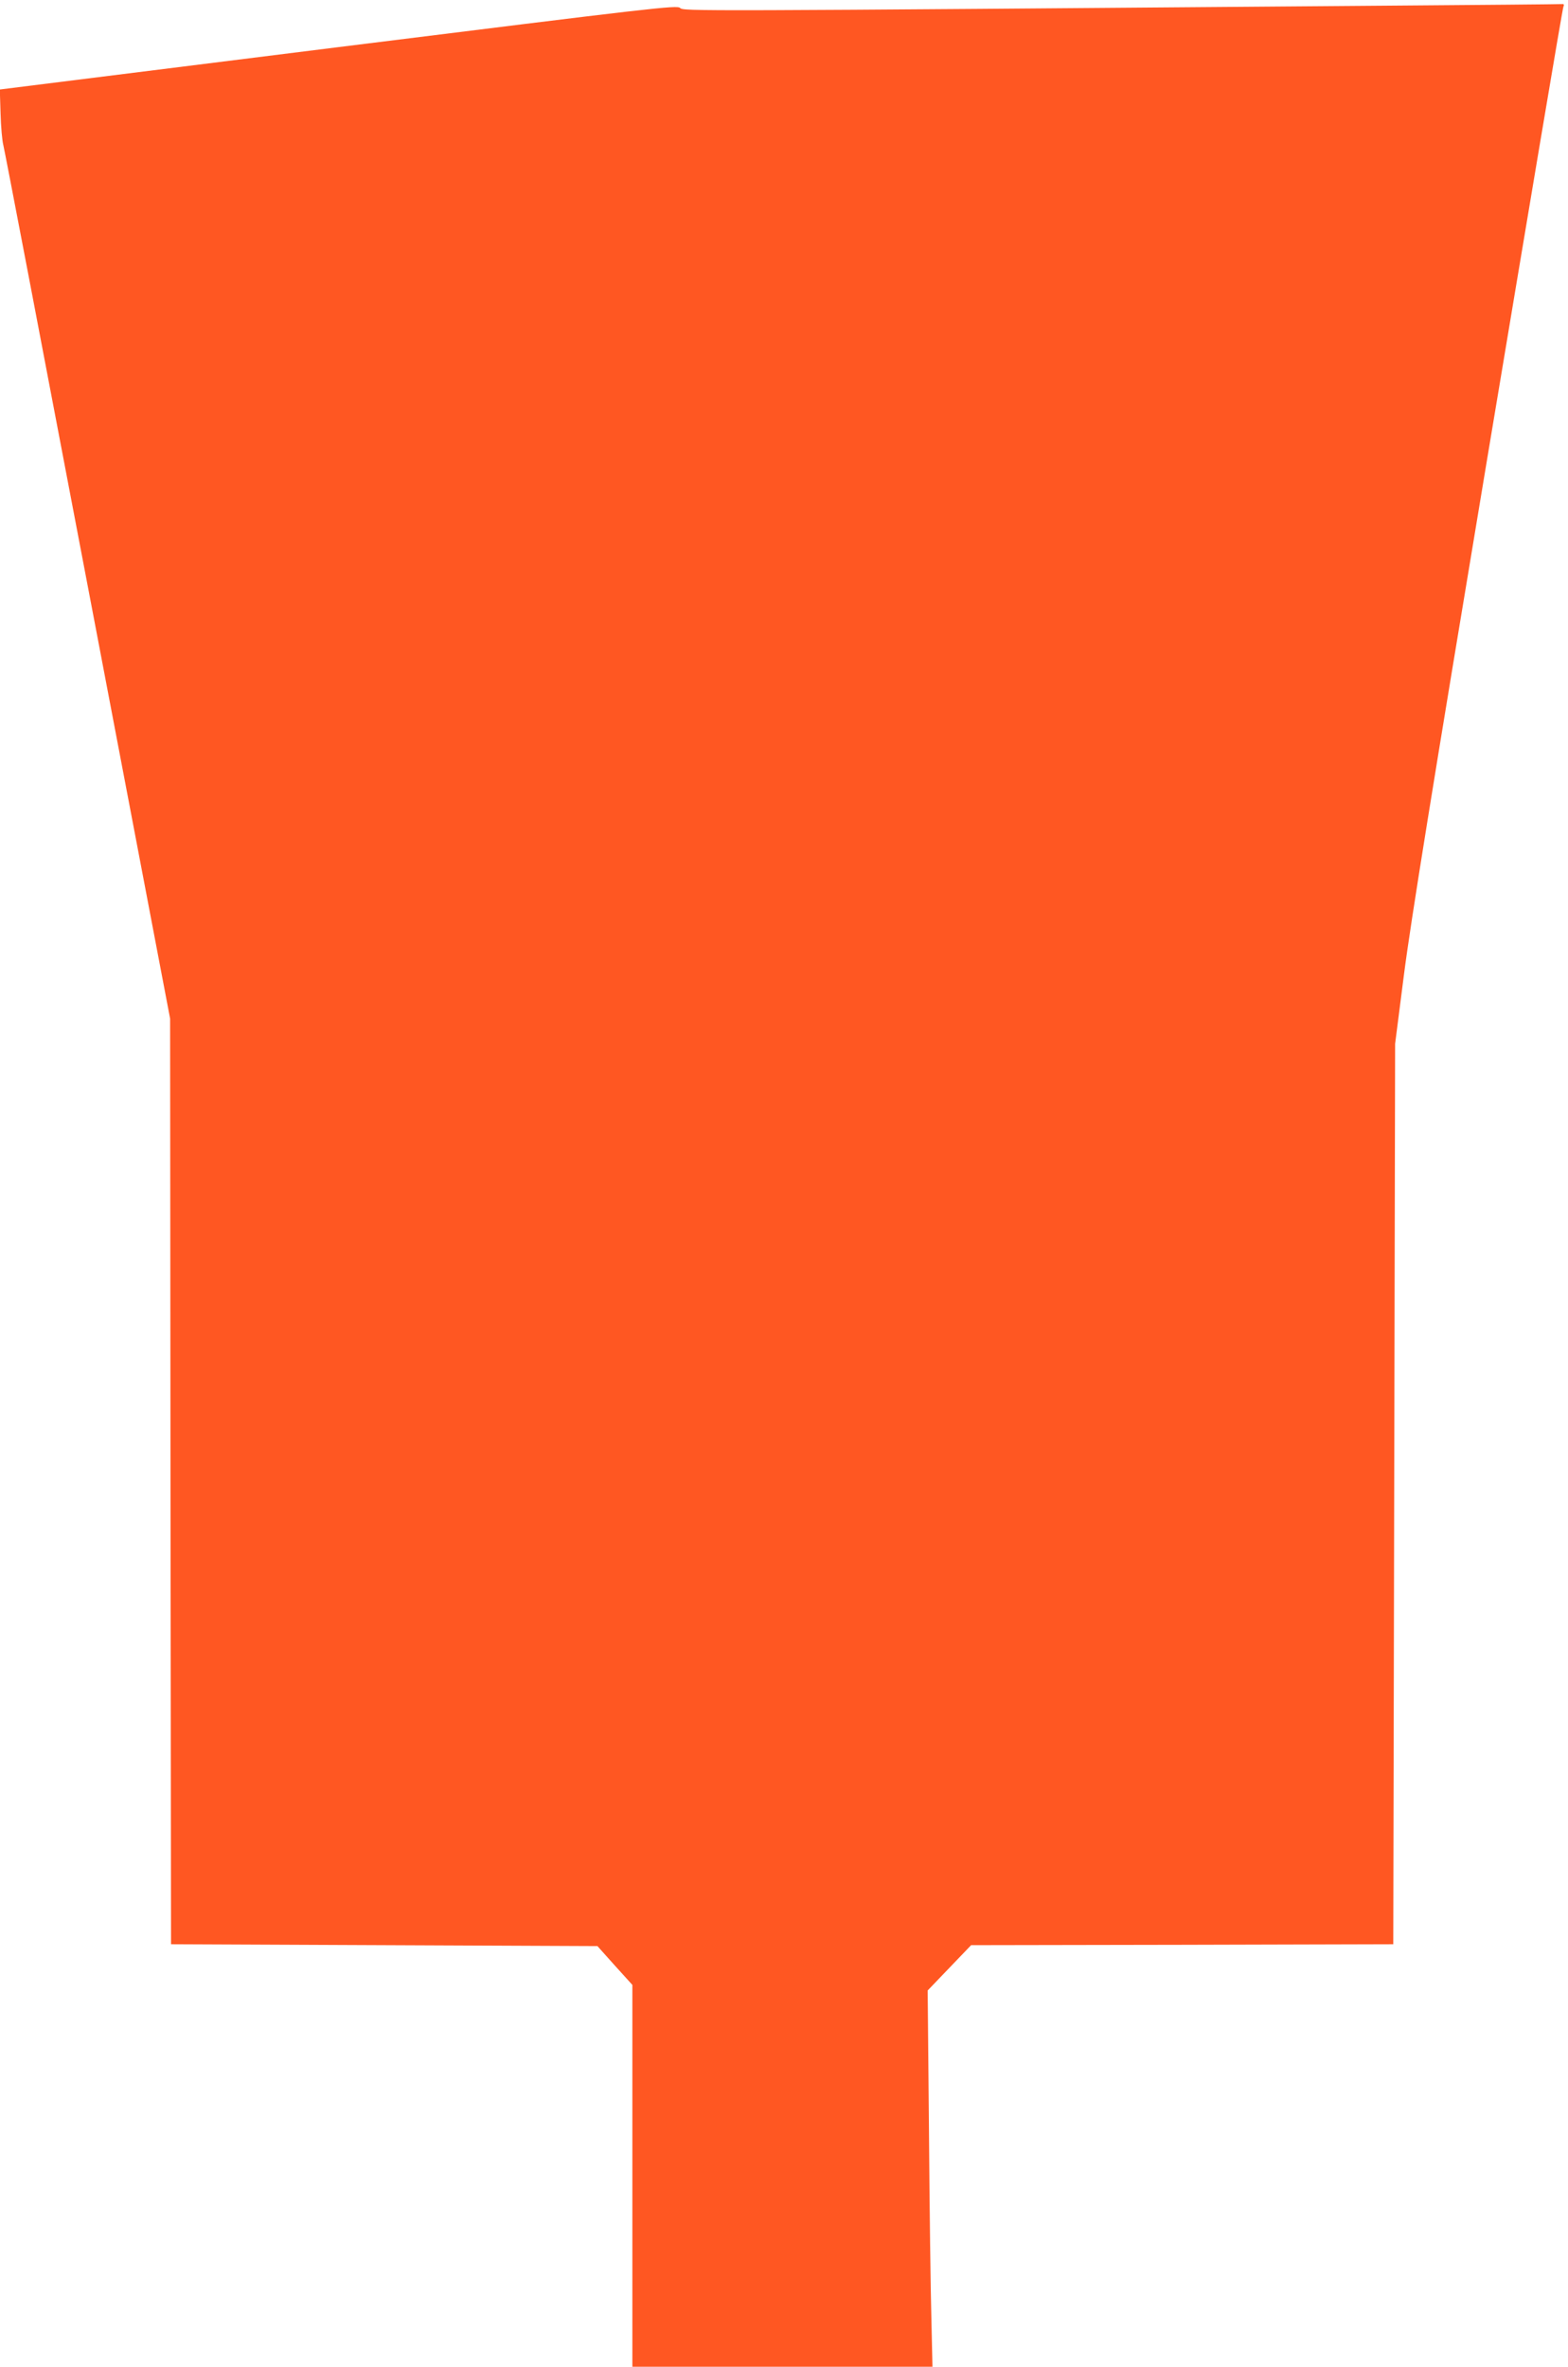
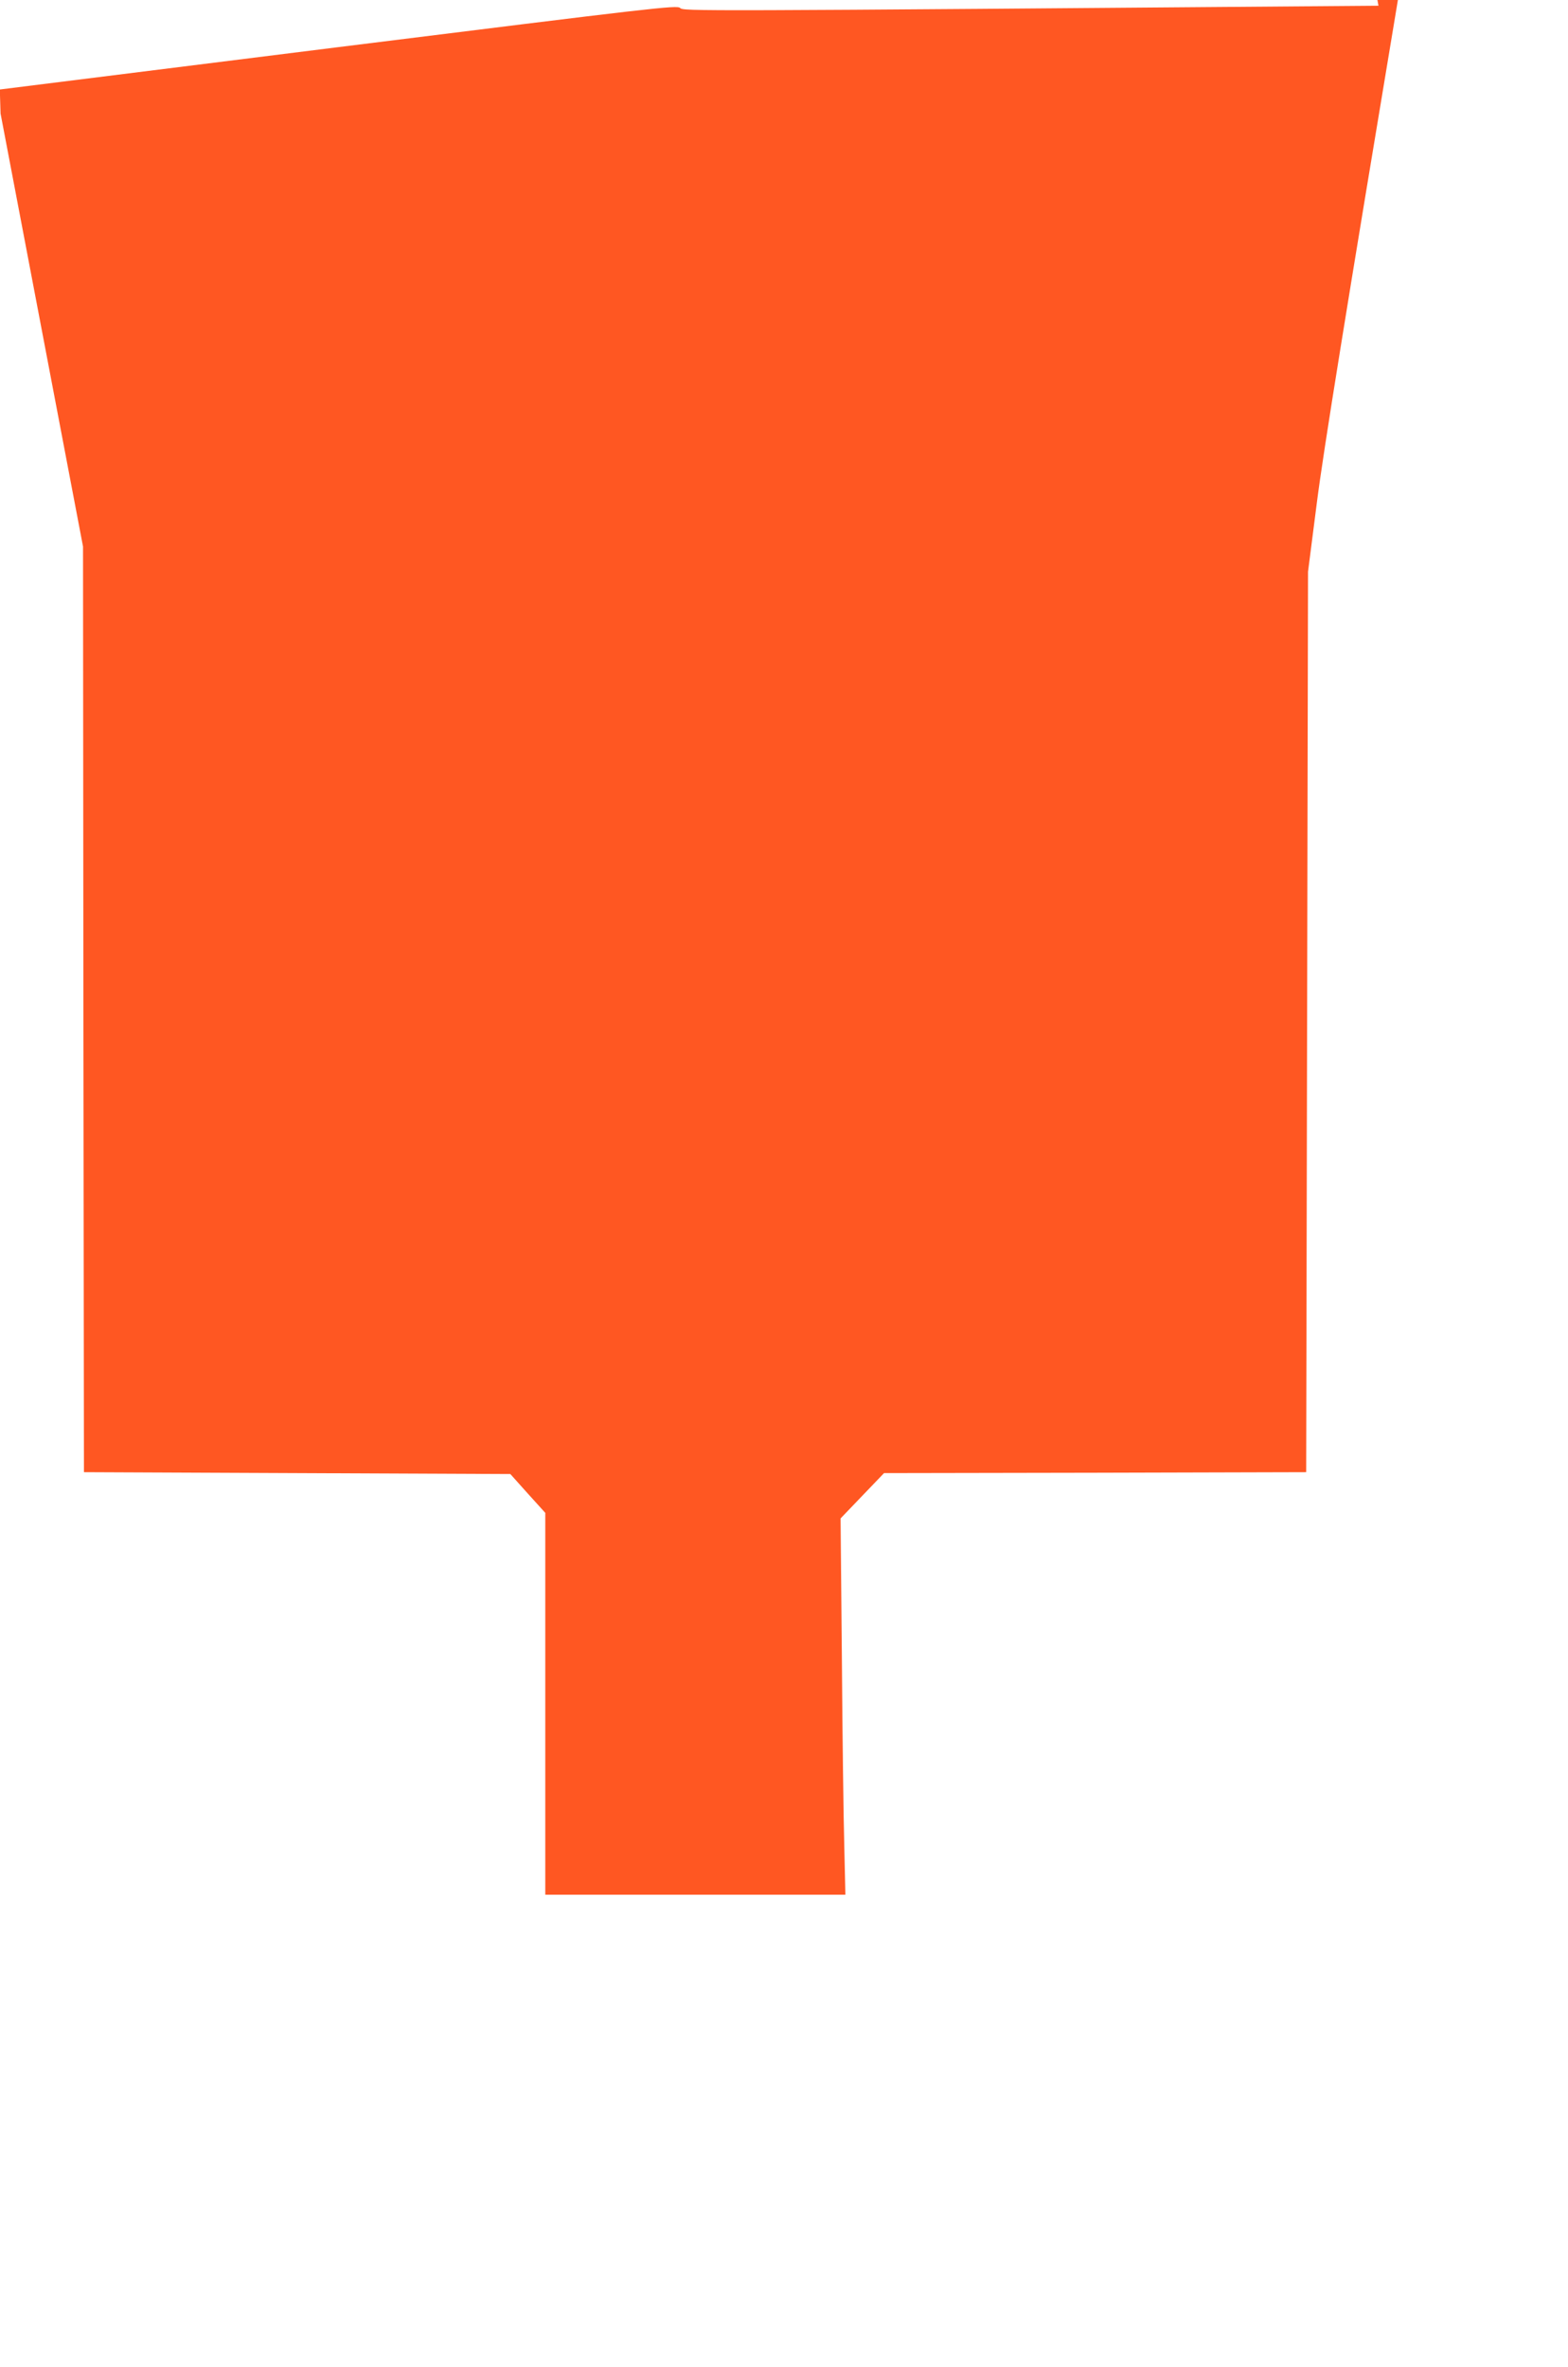
<svg xmlns="http://www.w3.org/2000/svg" version="1.0" width="848pt" height="1280pt" viewBox="0 0 848 1280" preserveAspectRatio="xMidYMid meet">
  <g transform="translate(0,1280) scale(0.1,-0.1)" fill="#ff5722" stroke="none">
-     <path d="M7455 12769 c-3753 -30 -3757 -30 -3777 -12 -17 16 -132 2 -1849 -212 l-1830 -229 4 -130 c2 -72 9 -149 15 -171 6 -22 211 -1094 456 -2382 l446 -2342 2 -2503 3 -2503 1153 -5 1153 -5 94 -105 95 -105 0 -1032 0 -1033 811 0 812 0 -6 263 c-4 144 -10 602 -13 1017 l-7 755 117 122 118 123 1141 2 1142 3 5 2435 5 2435 48 375 c35 275 156 1025 451 2795 222 1331 406 2428 411 2438 5 11 3 16 -6 15 -8 -1 -455 -5 -994 -9z" />
+     <path d="M7455 12769 c-3753 -30 -3757 -30 -3777 -12 -17 16 -132 2 -1849 -212 l-1830 -229 4 -130 l446 -2342 2 -2503 3 -2503 1153 -5 1153 -5 94 -105 95 -105 0 -1032 0 -1033 811 0 812 0 -6 263 c-4 144 -10 602 -13 1017 l-7 755 117 122 118 123 1141 2 1142 3 5 2435 5 2435 48 375 c35 275 156 1025 451 2795 222 1331 406 2428 411 2438 5 11 3 16 -6 15 -8 -1 -455 -5 -994 -9z" />
  </g>
</svg>